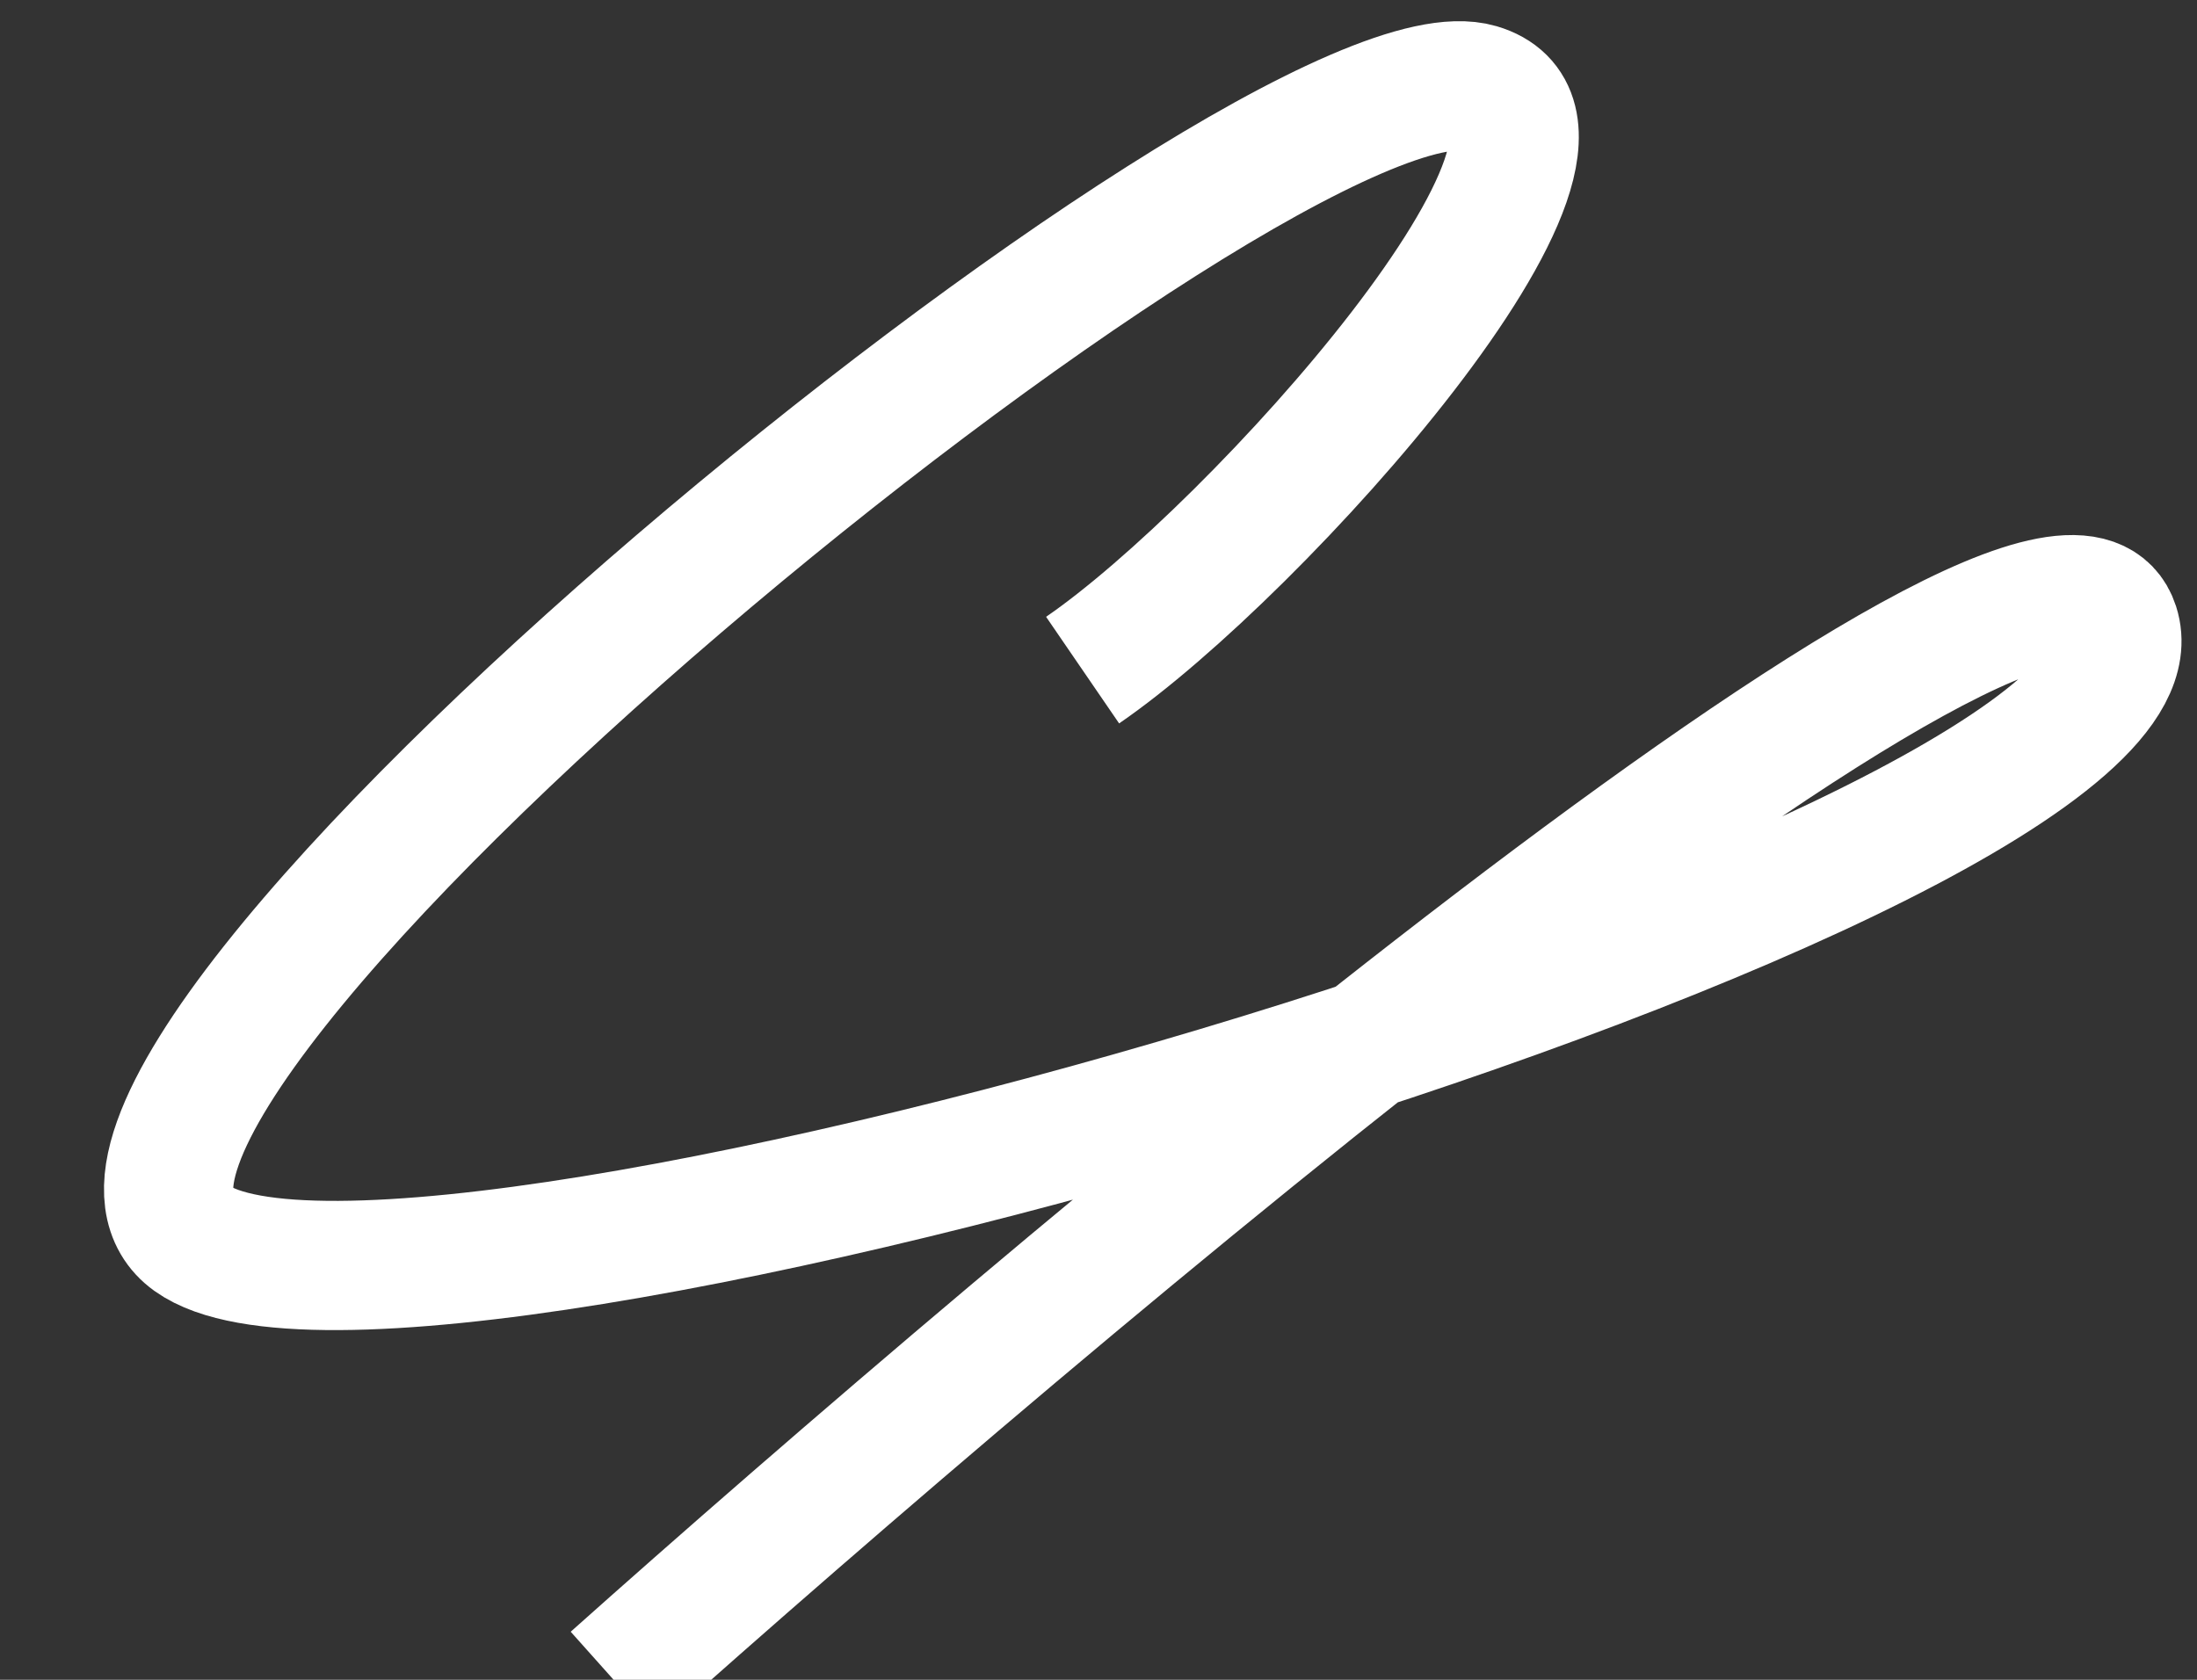
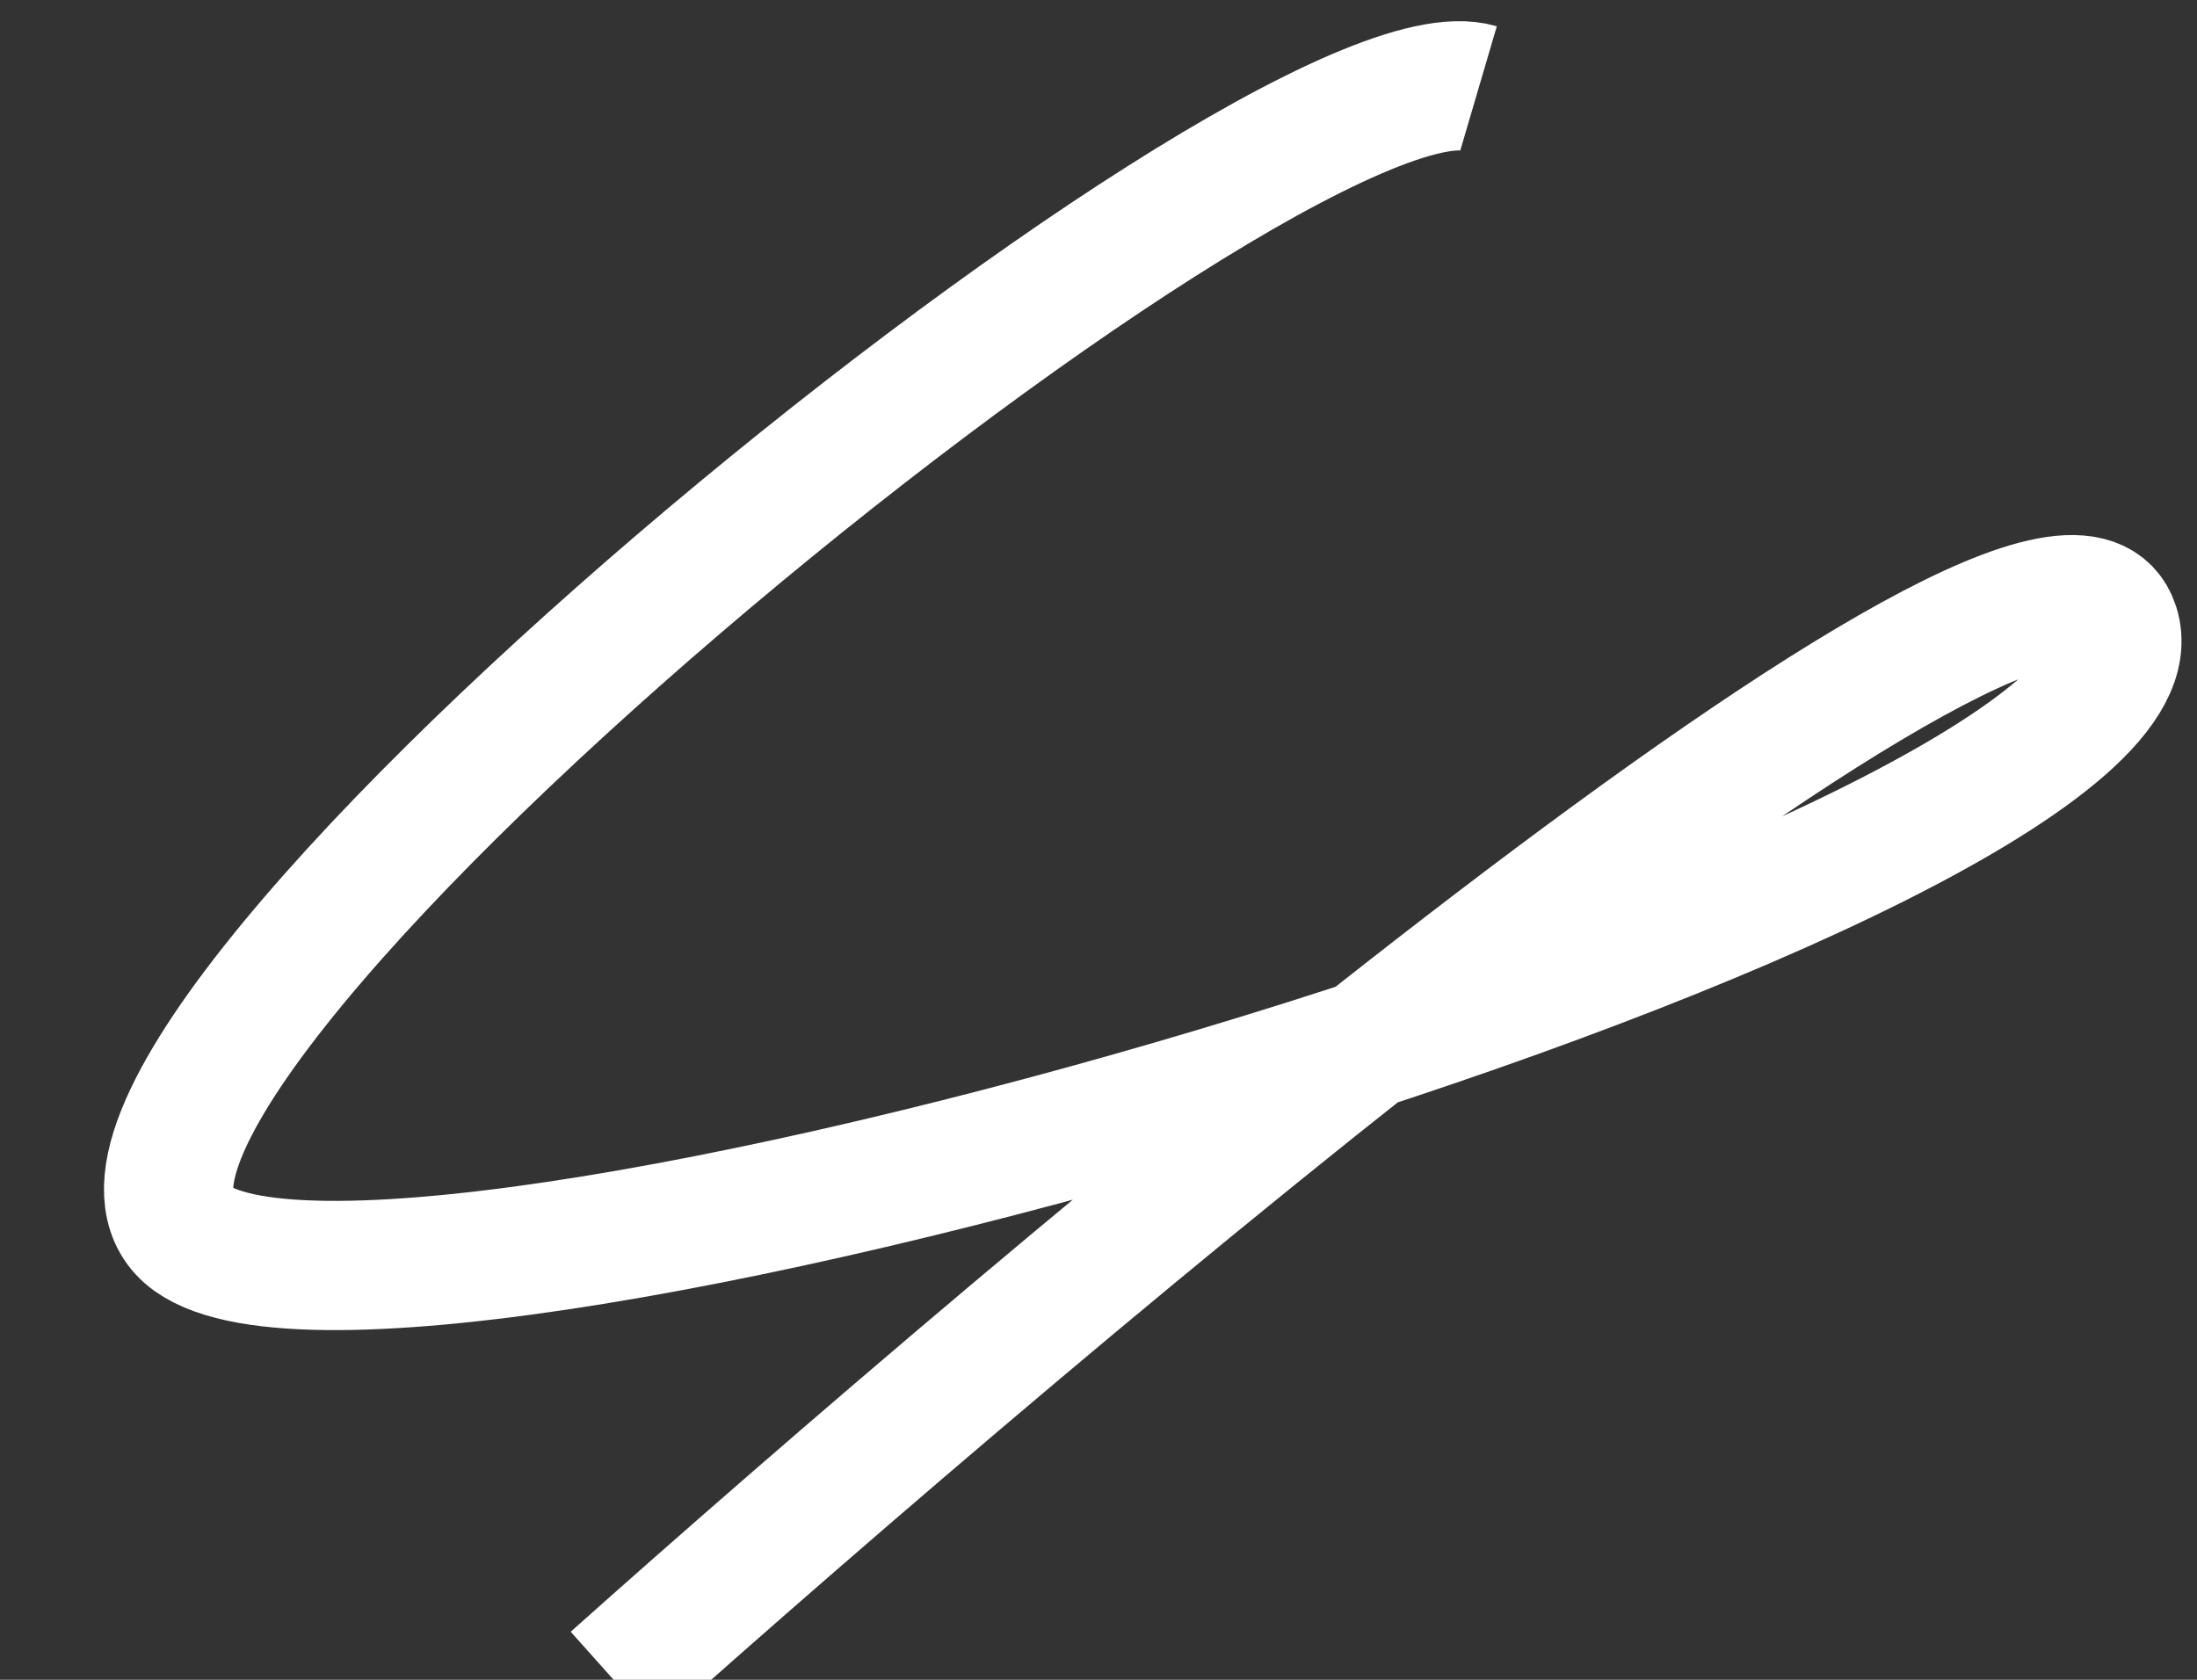
<svg xmlns="http://www.w3.org/2000/svg" width="17" height="13" viewBox="0 0 17 13" fill="none">
  <rect x="0" y="0" width="17" height="13" fill="#333333" stroke="none" />
-   <path d="M4.749 13.001C7.922 10.168 15.89 3.381 16.362 4.845C16.951 6.675 3.13 10.762 1.486 9.584C-0.157 8.405 9.86 0.218 11.441 0.683C12.62 1.03 9.717 4.268 8.377 5.186" stroke="white" />
+   <path d="M4.749 13.001C7.922 10.168 15.89 3.381 16.362 4.845C16.951 6.675 3.13 10.762 1.486 9.584C-0.157 8.405 9.86 0.218 11.441 0.683" stroke="white" />
</svg>